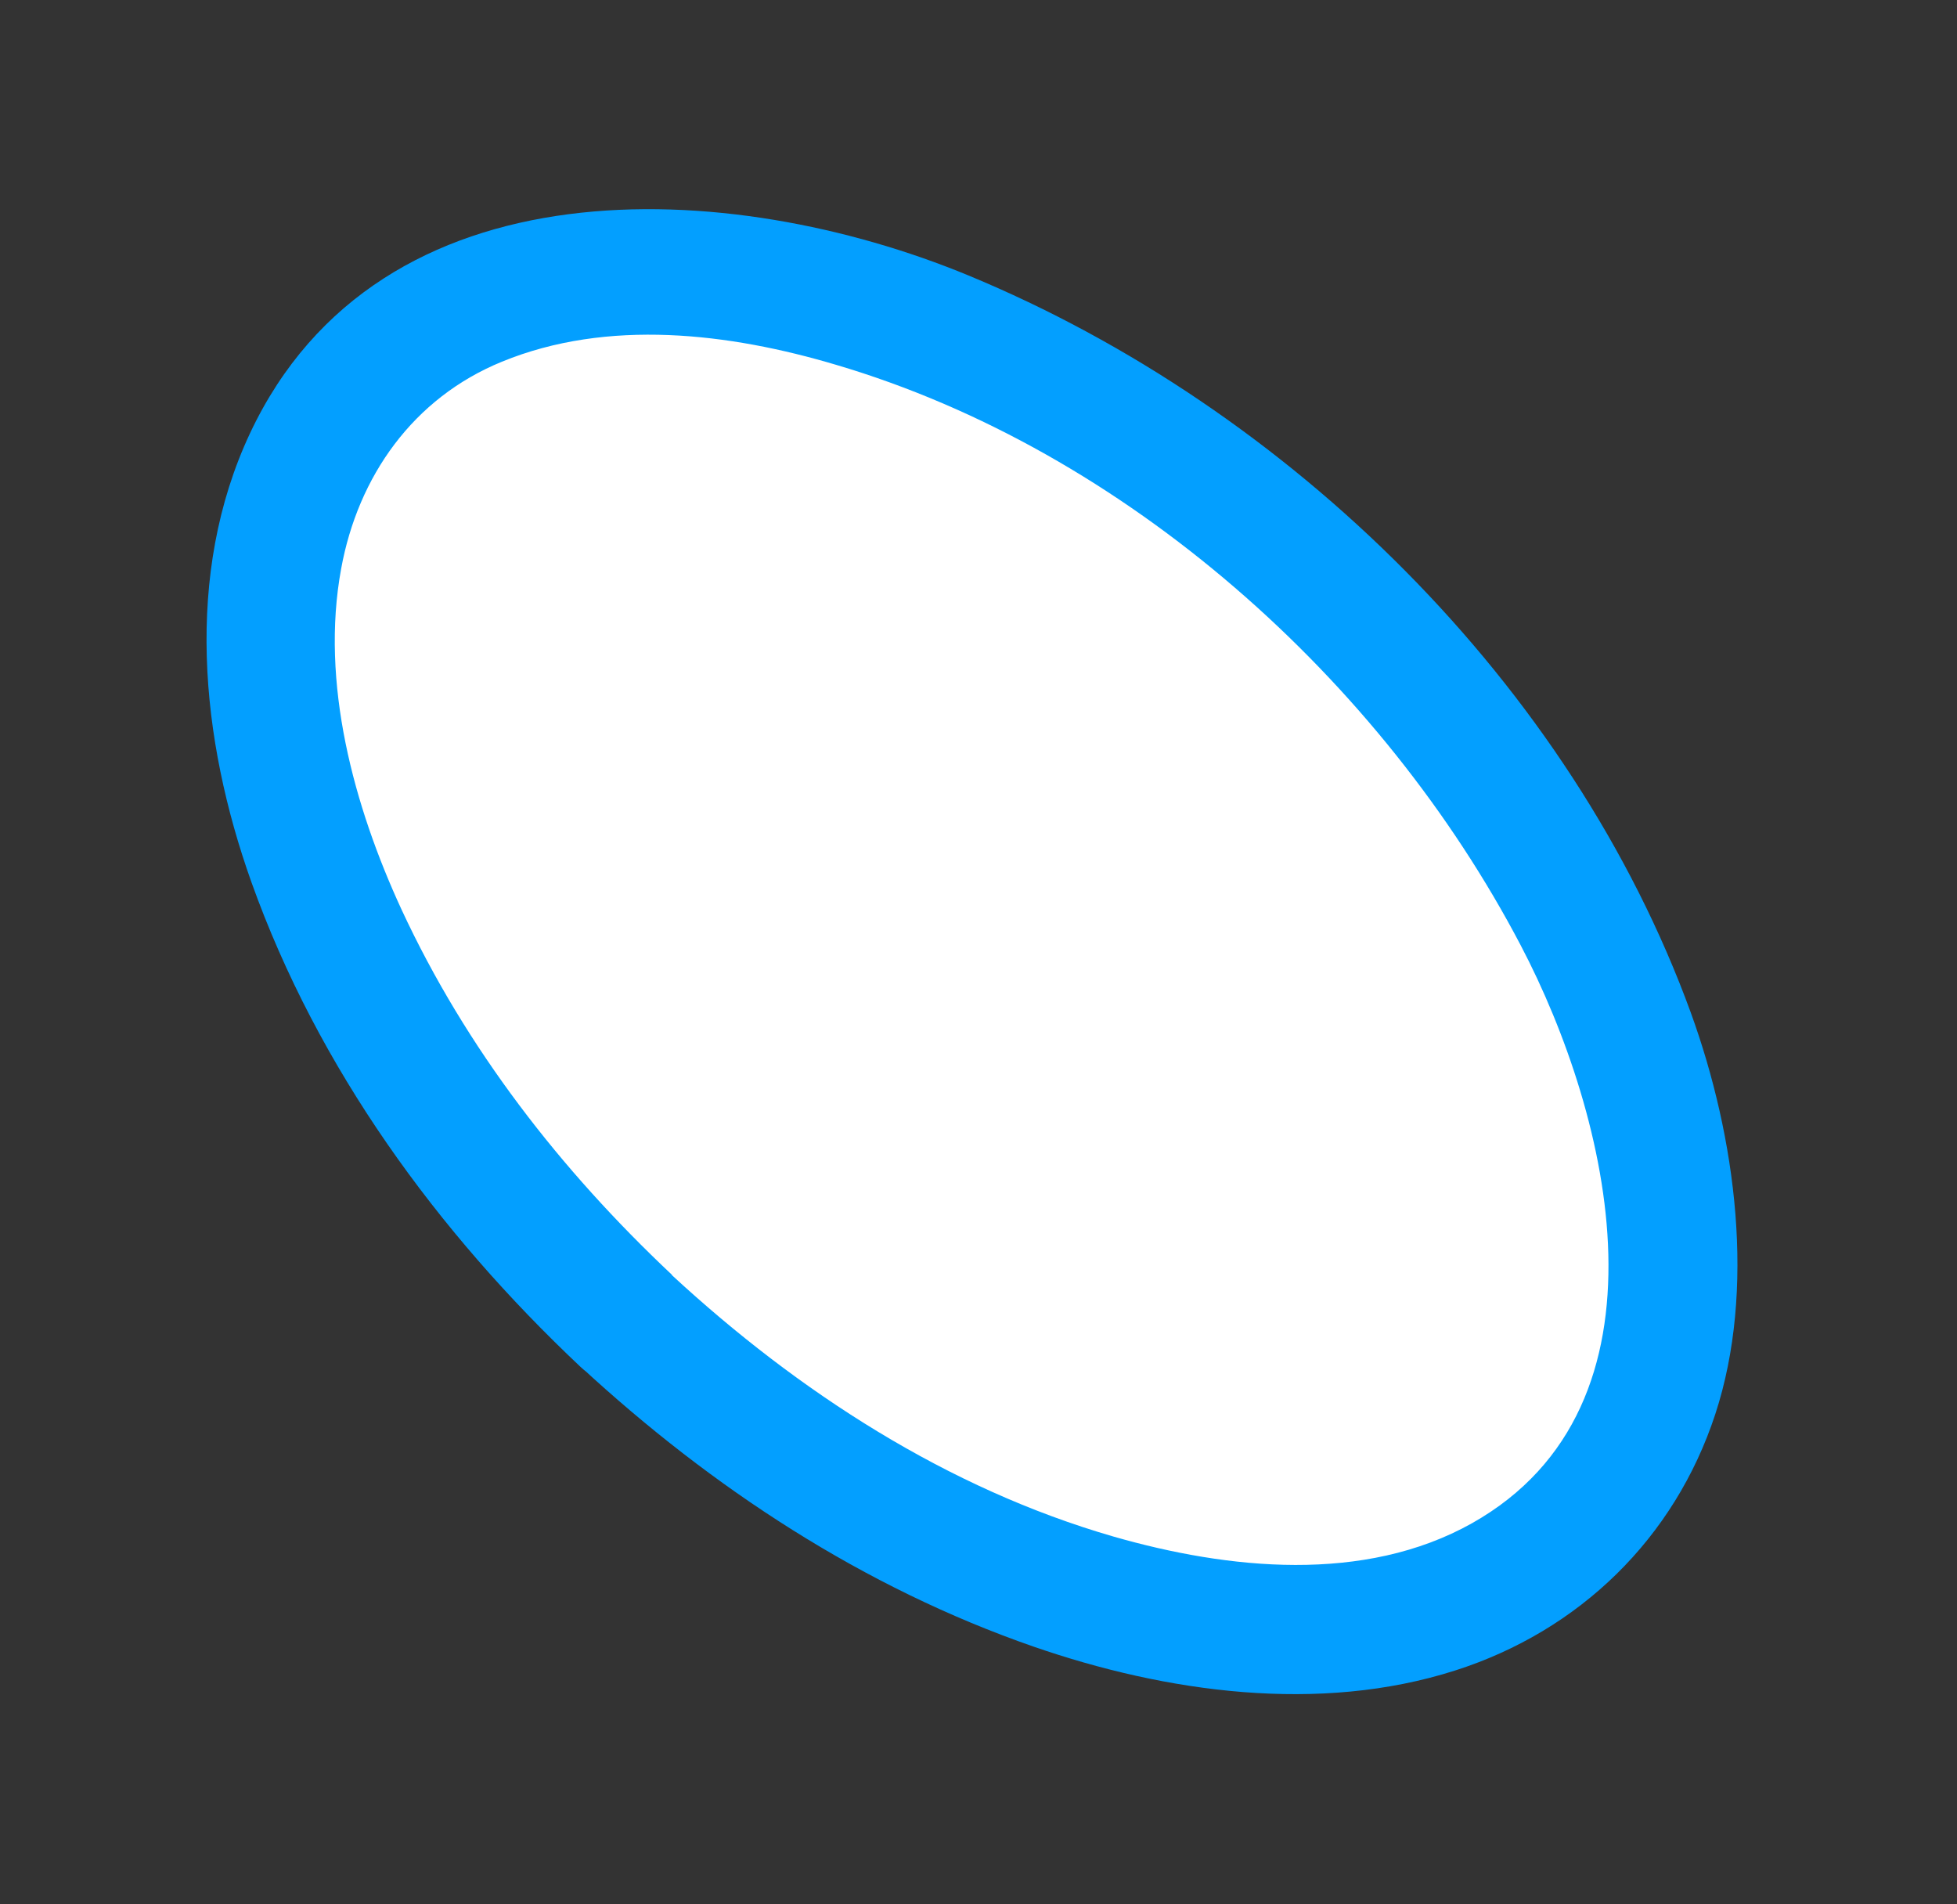
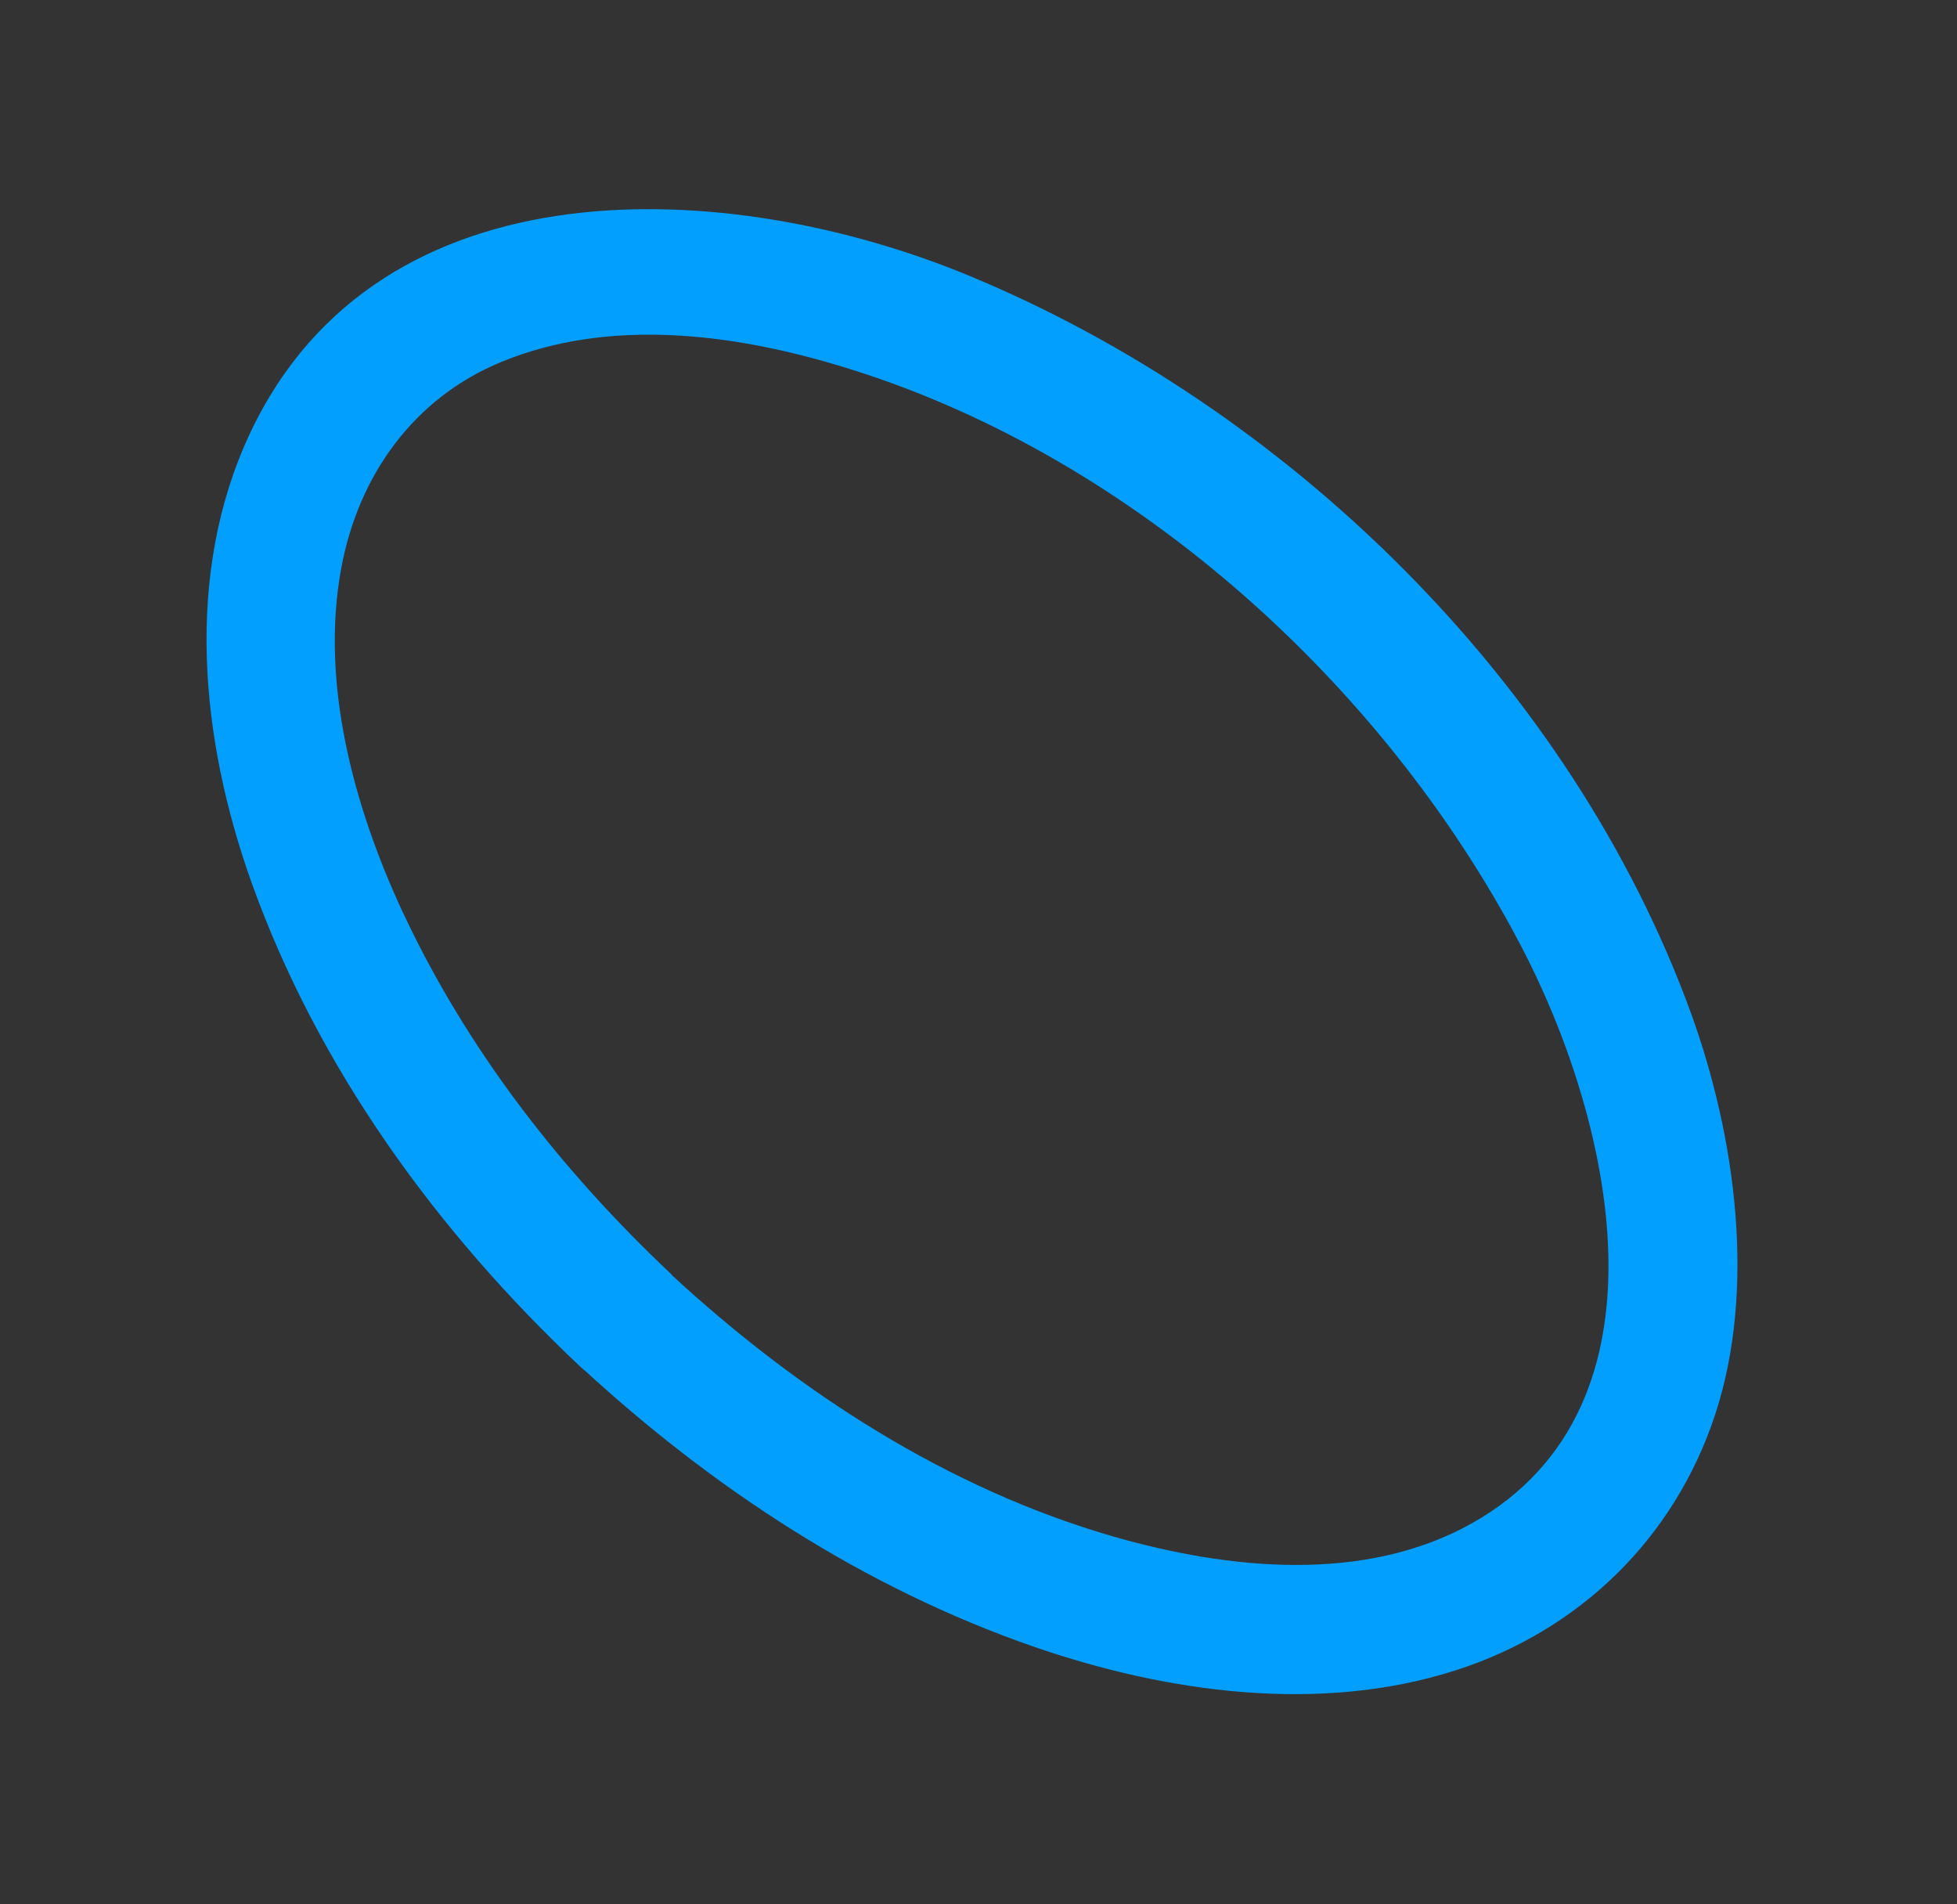
<svg xmlns="http://www.w3.org/2000/svg" width="37" height="36" viewBox="0 0 37 36" fill="none">
  <rect x="0" y="0" width="37" height="36" fill="#333333" stroke="none" />
-   <path d="M29.901 28.711C33.511 24.839 31.278 16.888 24.911 10.951C18.545 5.014 10.457 3.341 6.846 7.213C3.236 11.085 5.47 19.036 11.836 24.973C18.202 30.909 26.29 32.583 29.901 28.711Z" fill="white" />
  <path d="M12.704 24.099C10.597 22.117 8.811 19.821 7.591 17.193C6.691 15.244 6.052 12.909 6.45 10.751C6.769 9.003 7.813 7.523 9.489 6.838C11.491 6.016 13.793 6.297 15.808 6.897C21.285 8.514 26.124 12.857 28.752 17.872C30.448 21.106 31.778 26.571 27.833 28.794C25.791 29.942 23.216 29.668 21.057 29.049C17.914 28.142 15.09 26.31 12.704 24.106C11.55 23.043 9.815 24.764 10.976 25.834C13.46 28.129 16.329 30.014 19.544 31.129C22.048 31.996 24.944 32.401 27.513 31.579C29.861 30.829 31.66 29.081 32.43 26.734C33.2 24.386 32.828 21.517 31.967 19.143C29.704 12.935 24.377 7.718 18.312 5.208C13.806 3.343 7.174 2.99 4.728 8.188C3.476 10.855 3.789 13.972 4.754 16.678C6.013 20.2 8.269 23.291 10.976 25.84C12.123 26.916 13.851 25.195 12.704 24.112V24.099Z" fill="#039FFF" />
</svg>